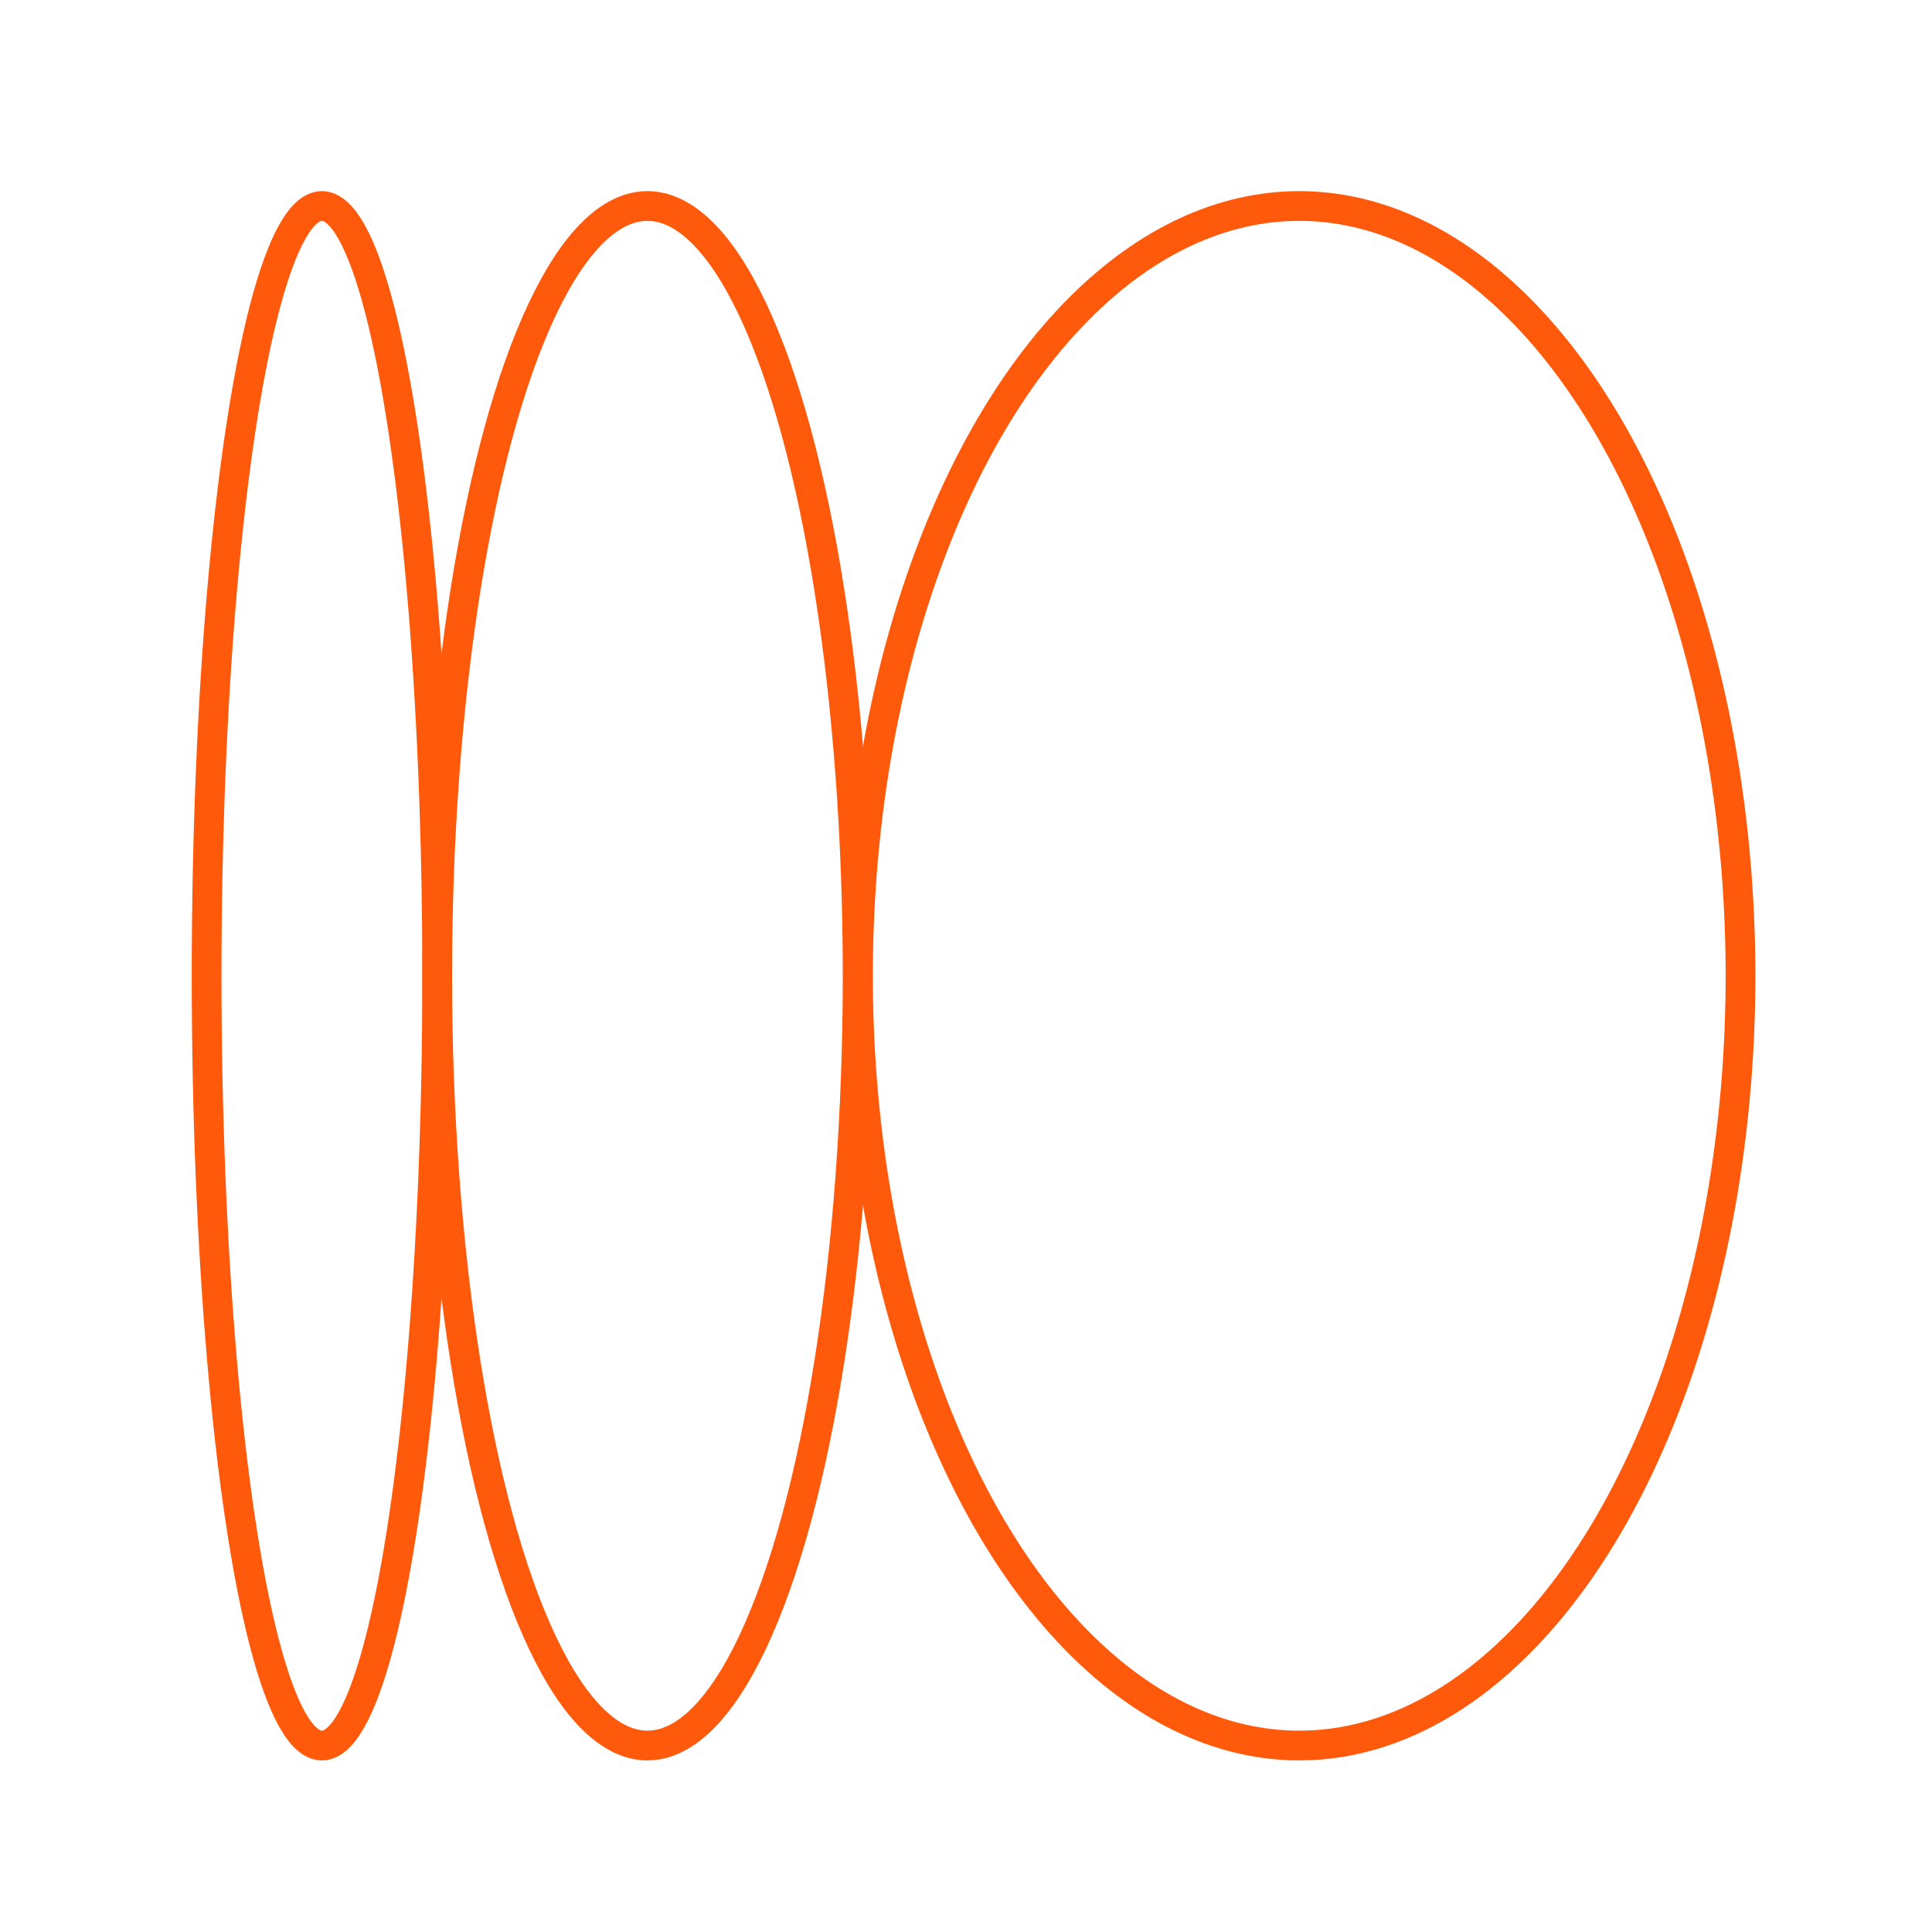
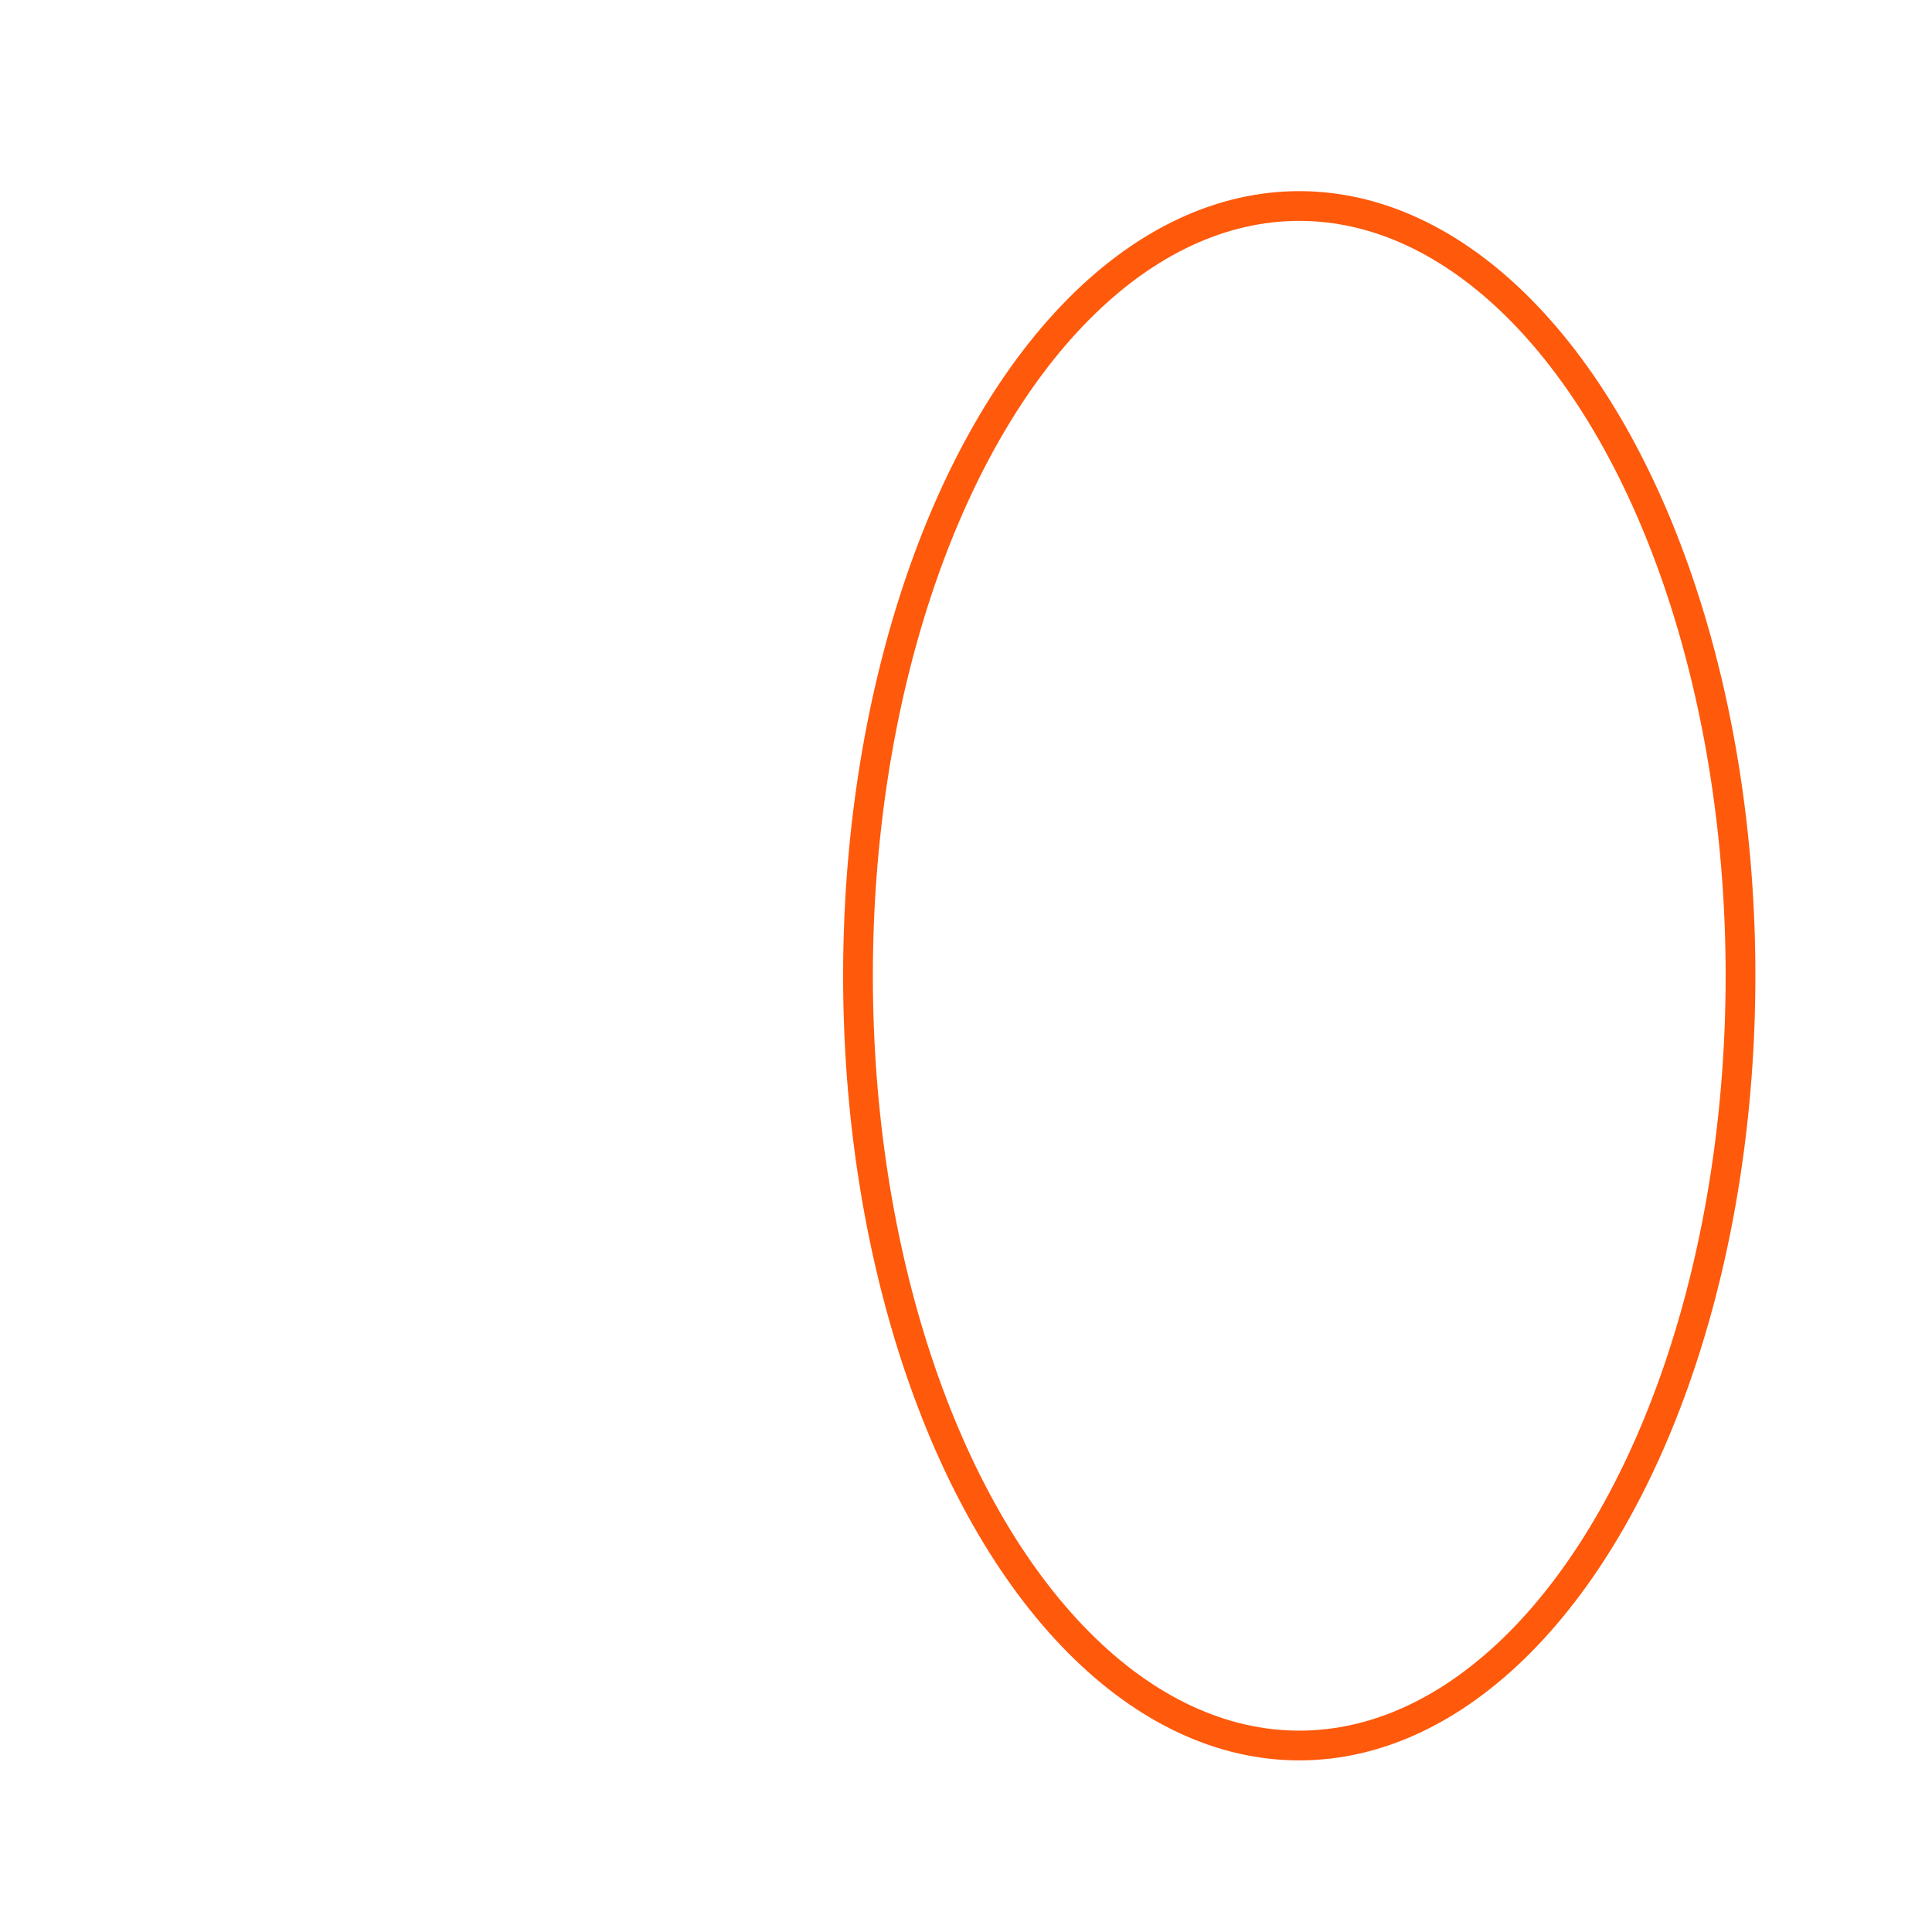
<svg xmlns="http://www.w3.org/2000/svg" id="Layer_1" data-name="Layer 1" viewBox="0 0 389.76 389.76">
  <defs>
    <style>
      .cls-1 {
        fill: none;
        stroke: #ff590b;
        stroke-miterlimit: 10;
        stroke-width: 6px;
      }
    </style>
  </defs>
-   <ellipse class="cls-1" cx="64.94" cy="196.85" rx="23.26" ry="155.29" />
-   <ellipse class="cls-1" cx="130.61" cy="196.85" rx="42.41" ry="155.29" />
  <ellipse class="cls-1" cx="262.11" cy="196.85" rx="89.02" ry="155.29" />
</svg>